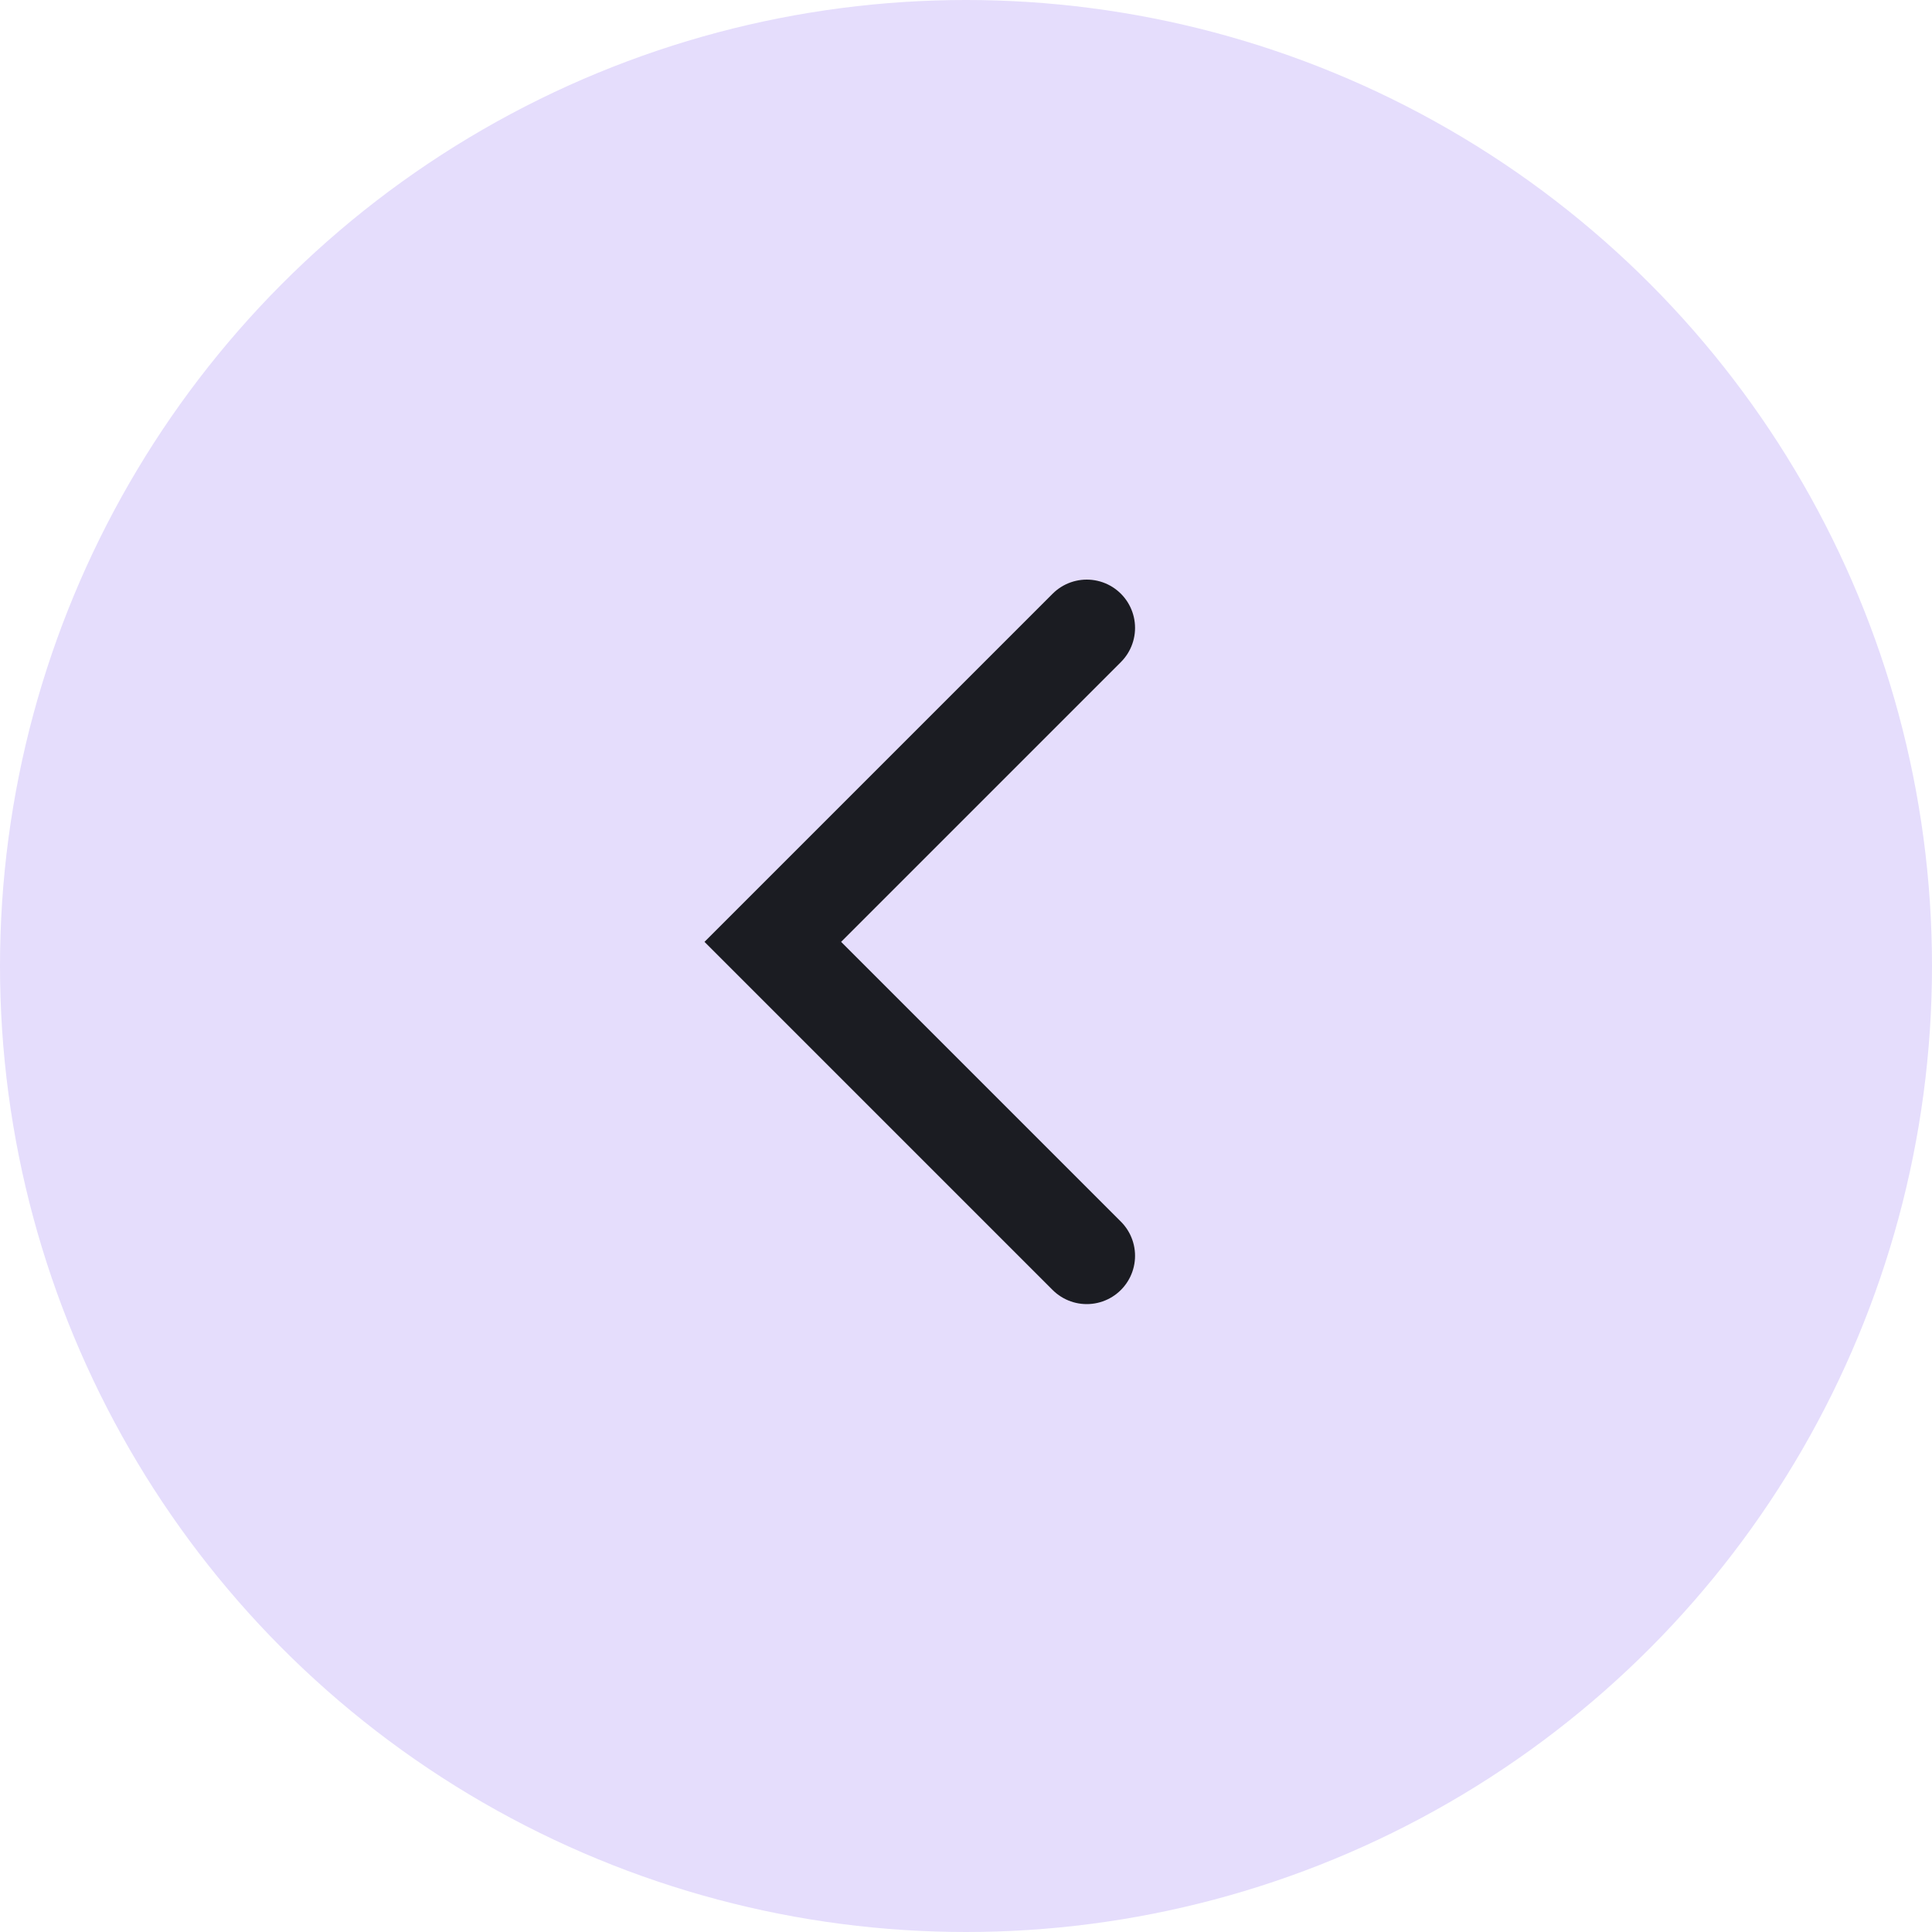
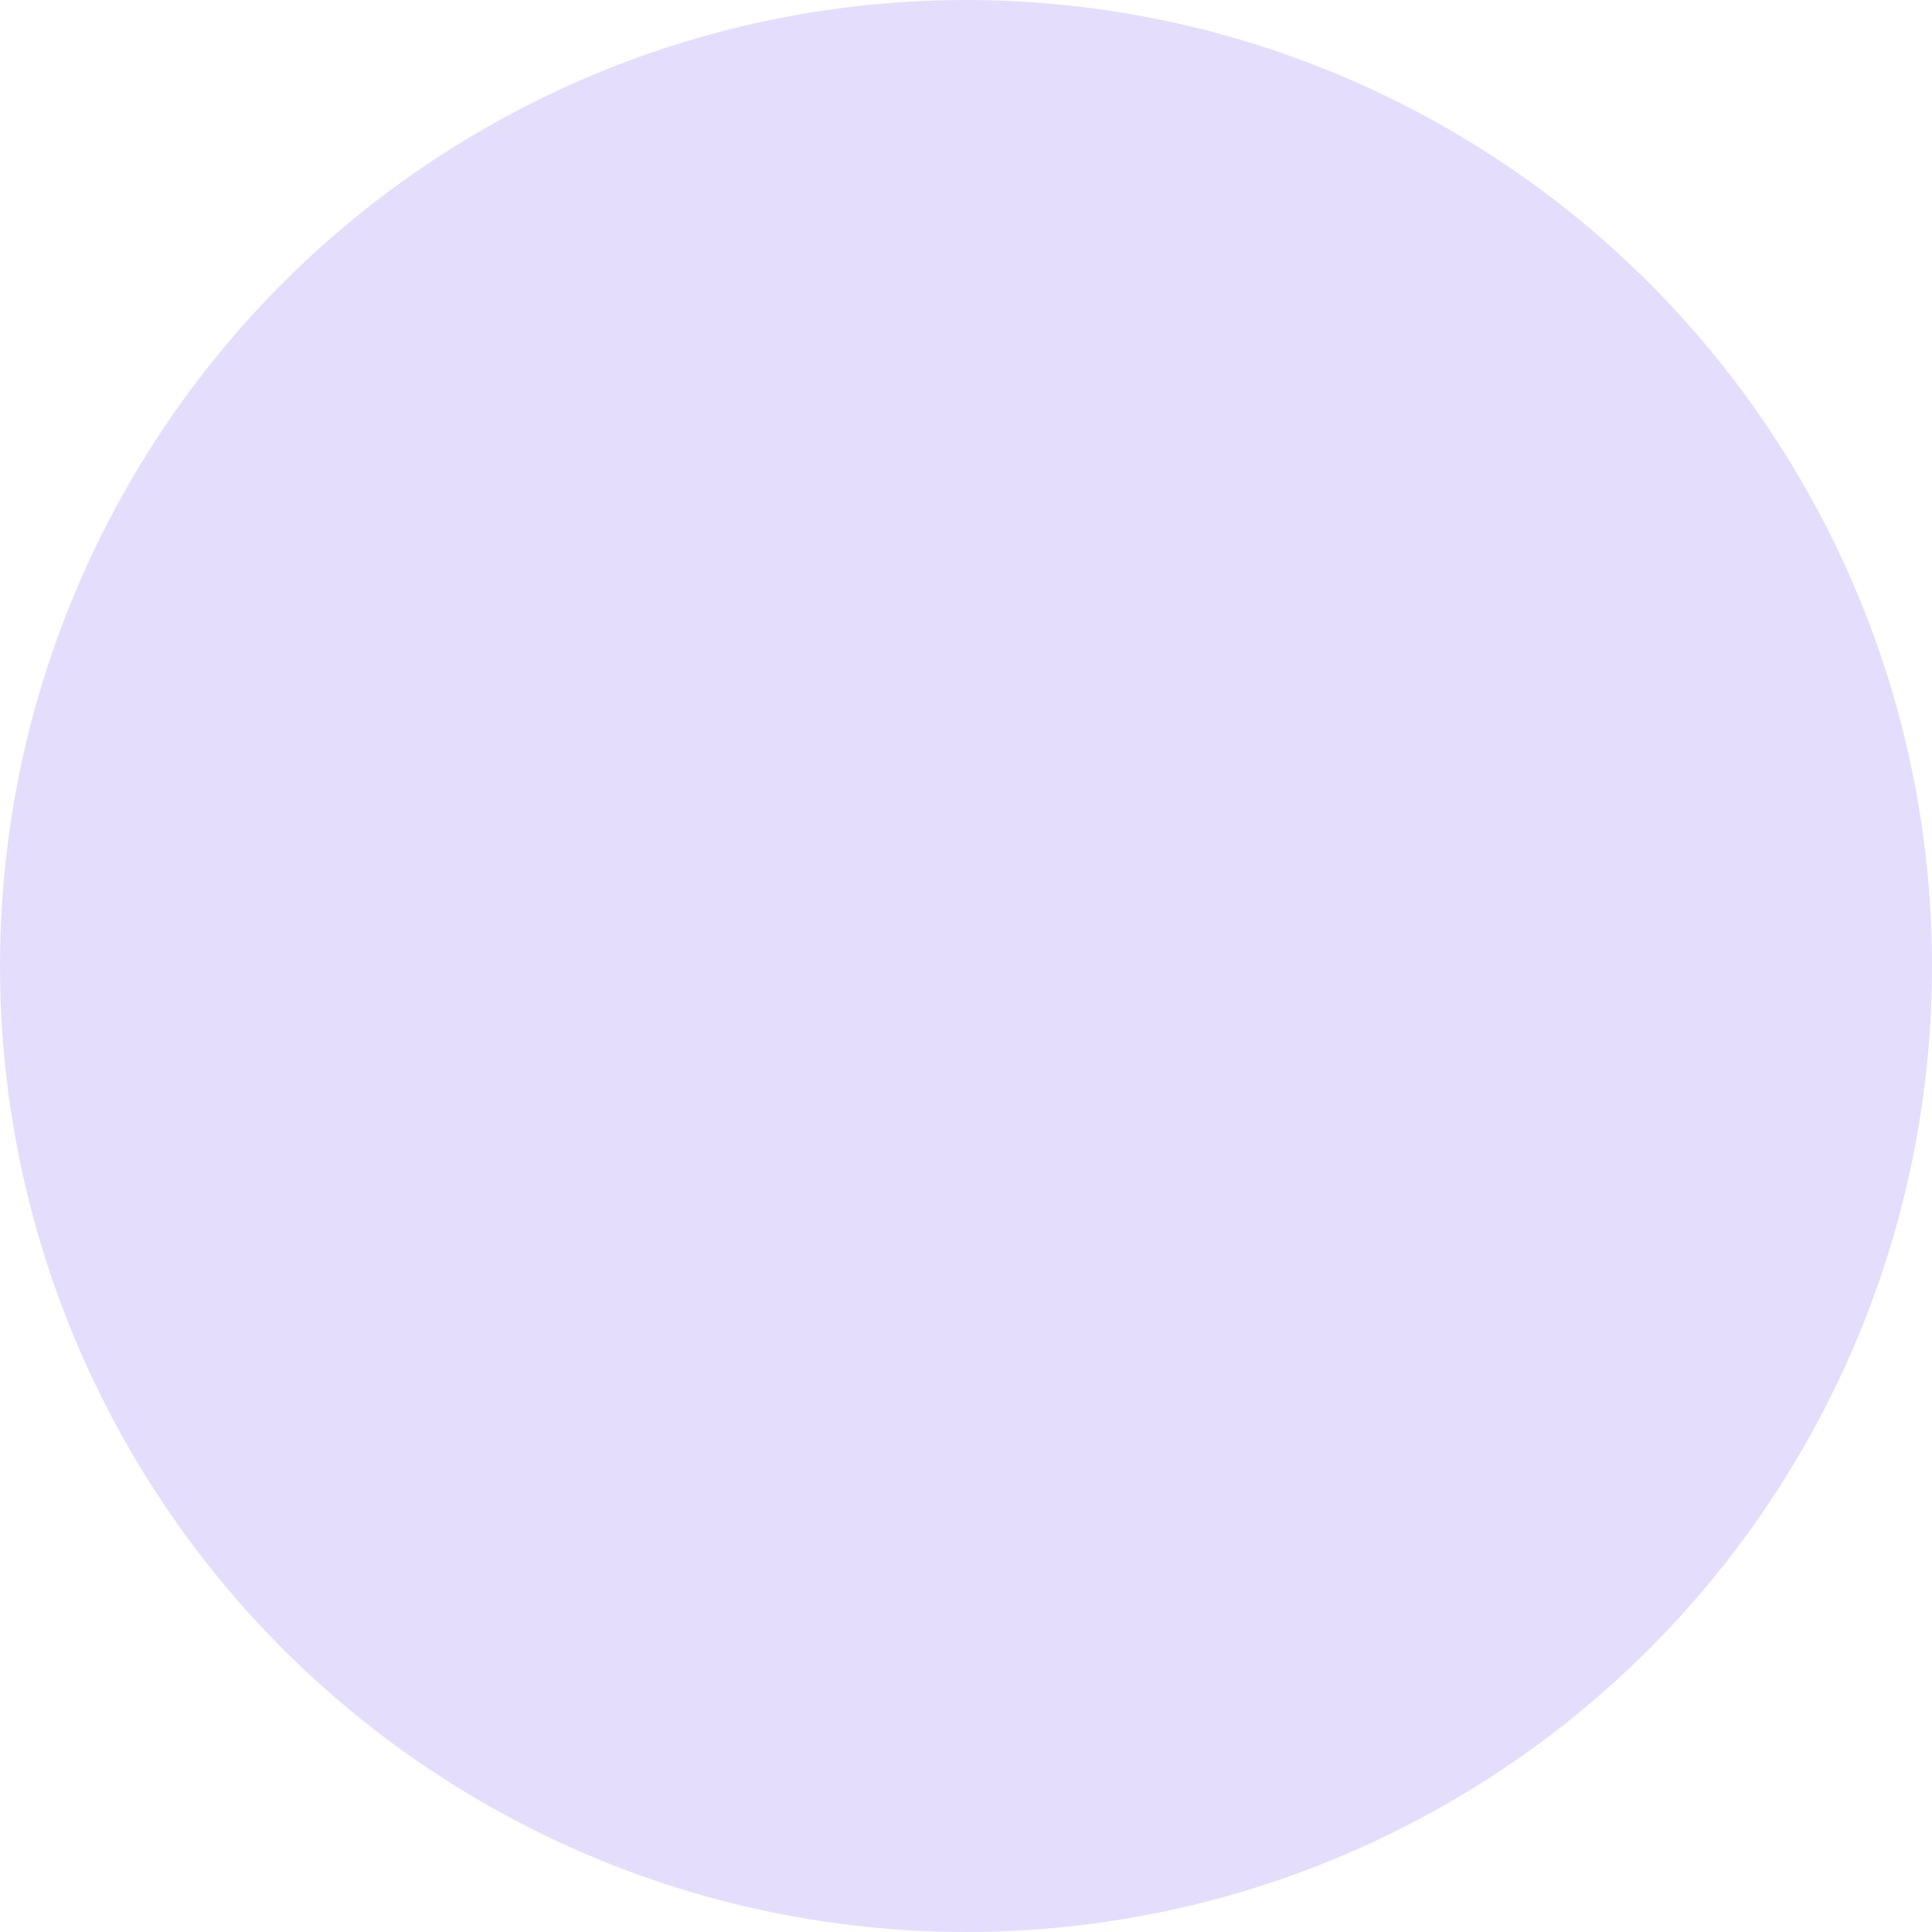
<svg xmlns="http://www.w3.org/2000/svg" width="40" height="40" viewBox="0 0 40 40" fill="none">
  <circle cx="20" cy="20" r="20" fill="#E5DDFC" />
-   <path d="M22.5 13L16 19.5L22.5 26" stroke="#1B1C22" stroke-width="2" stroke-linecap="round" />
</svg>